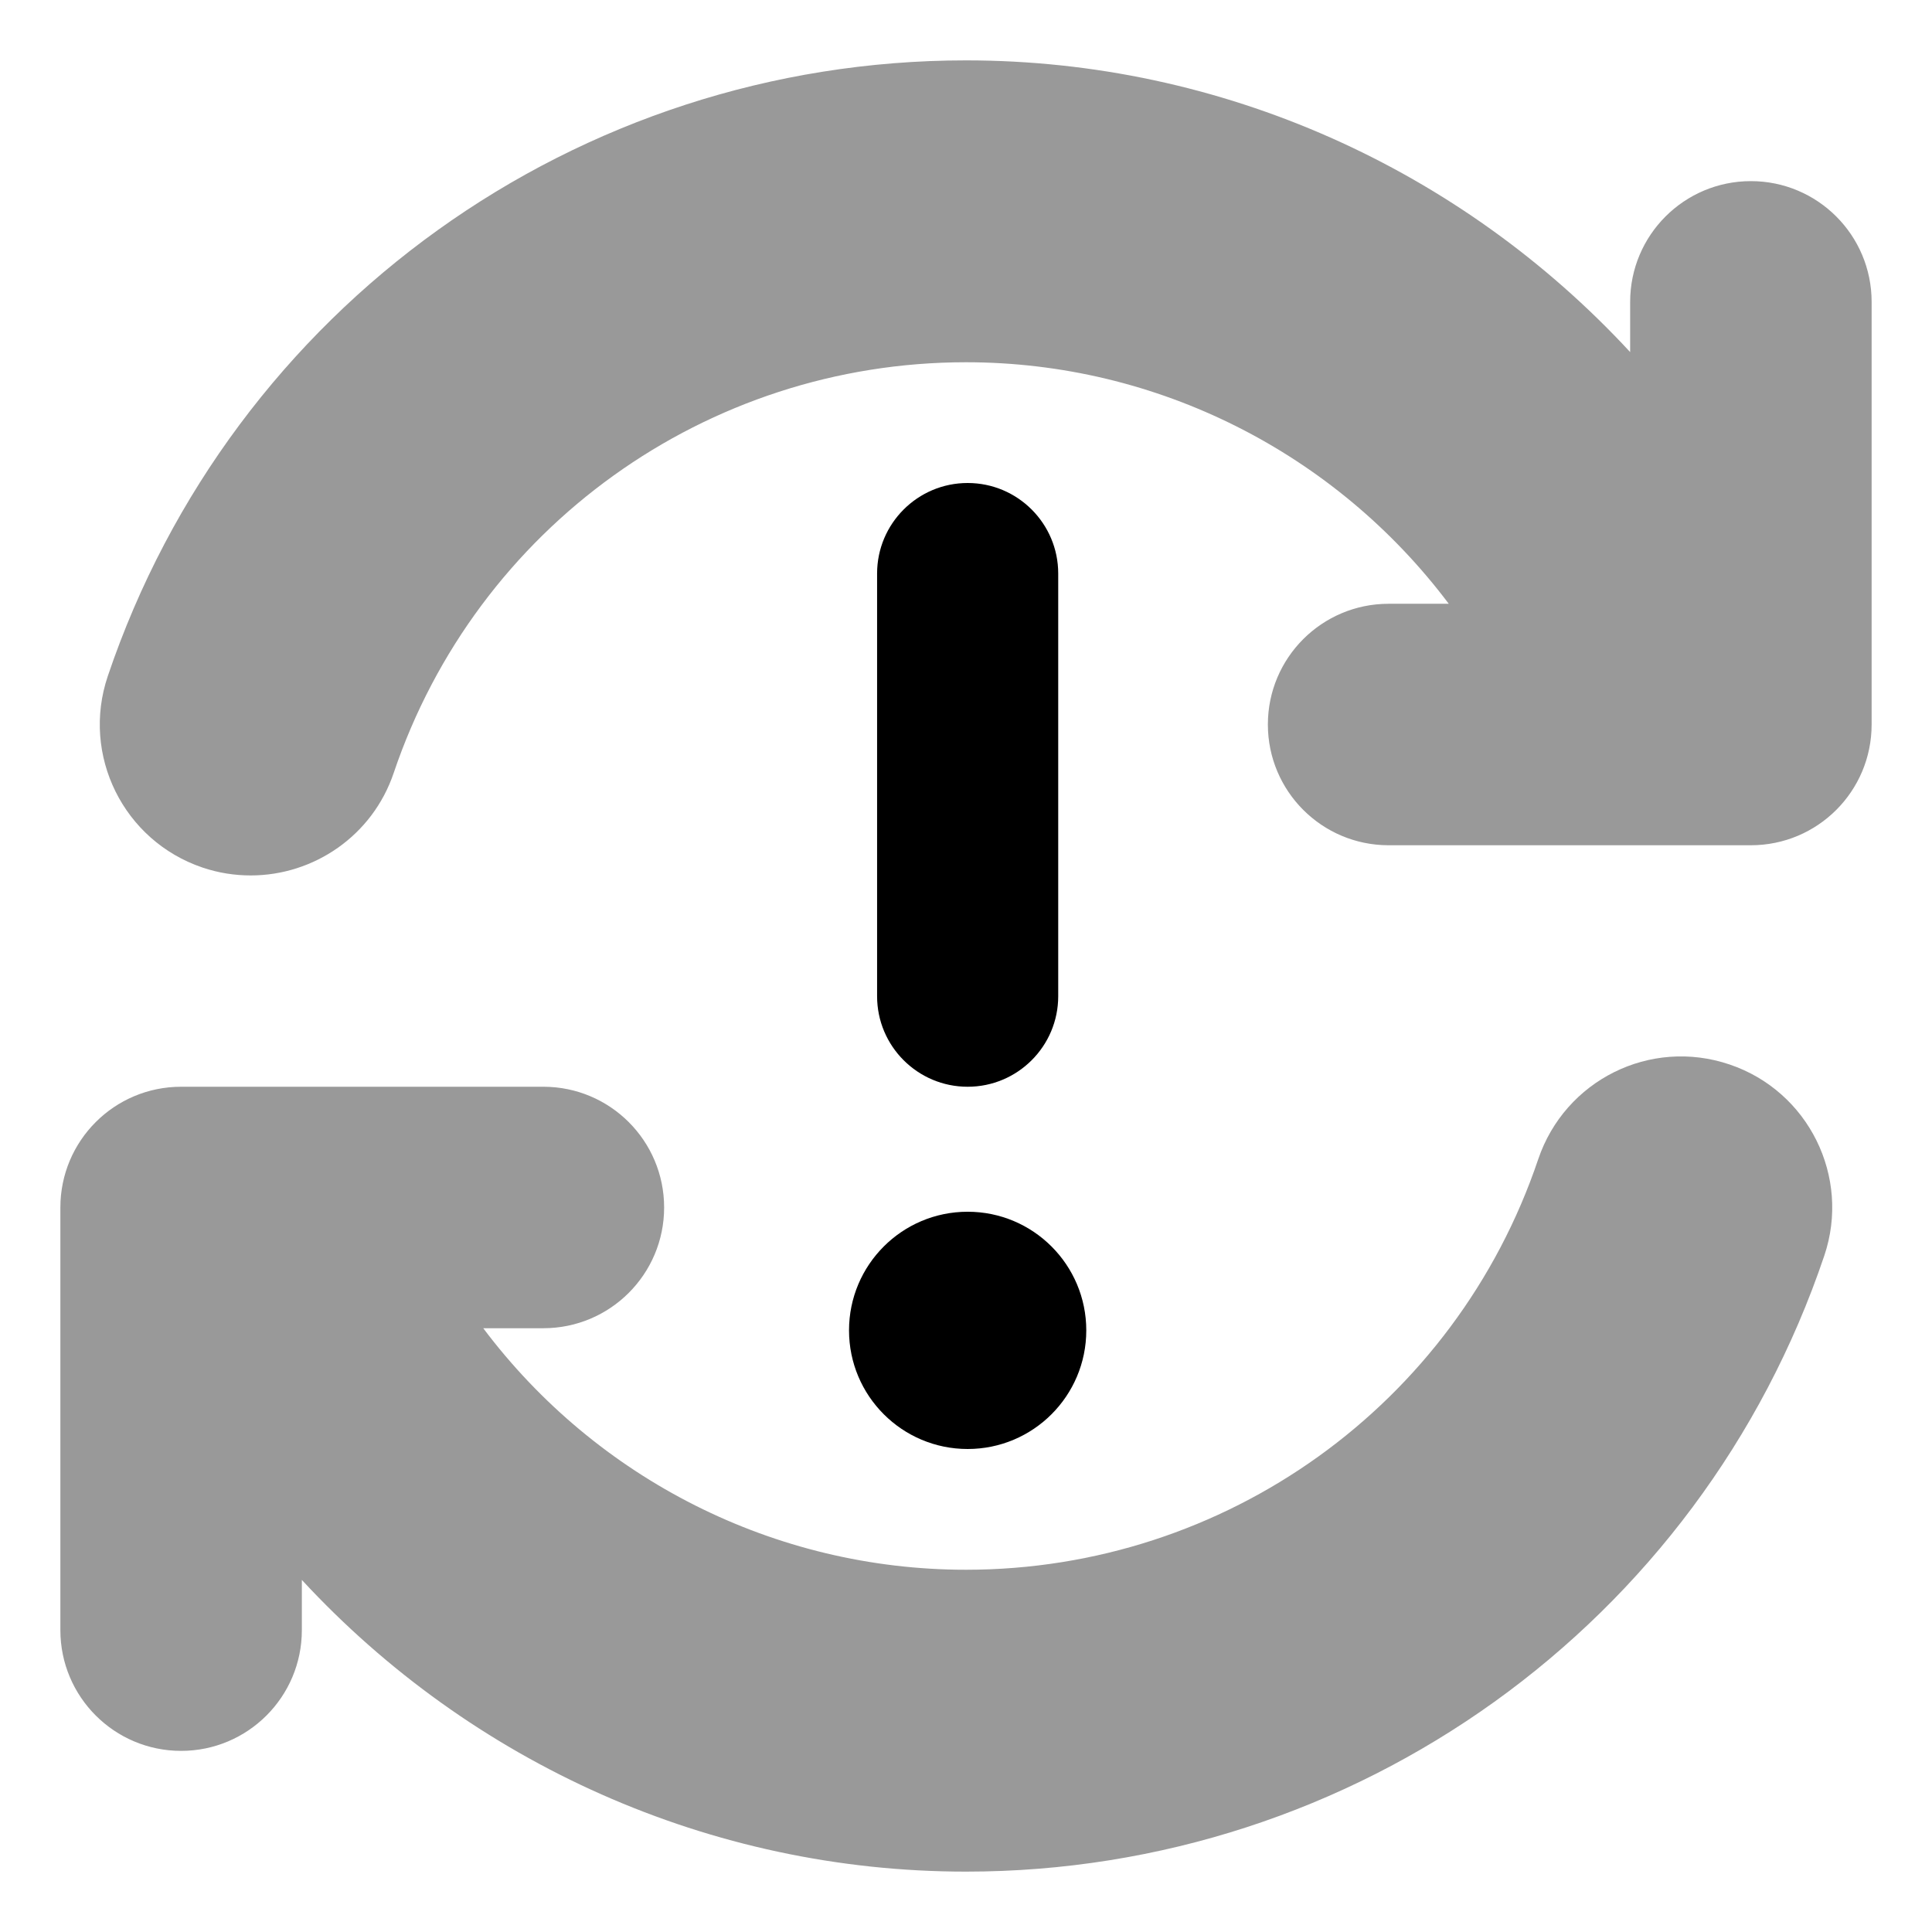
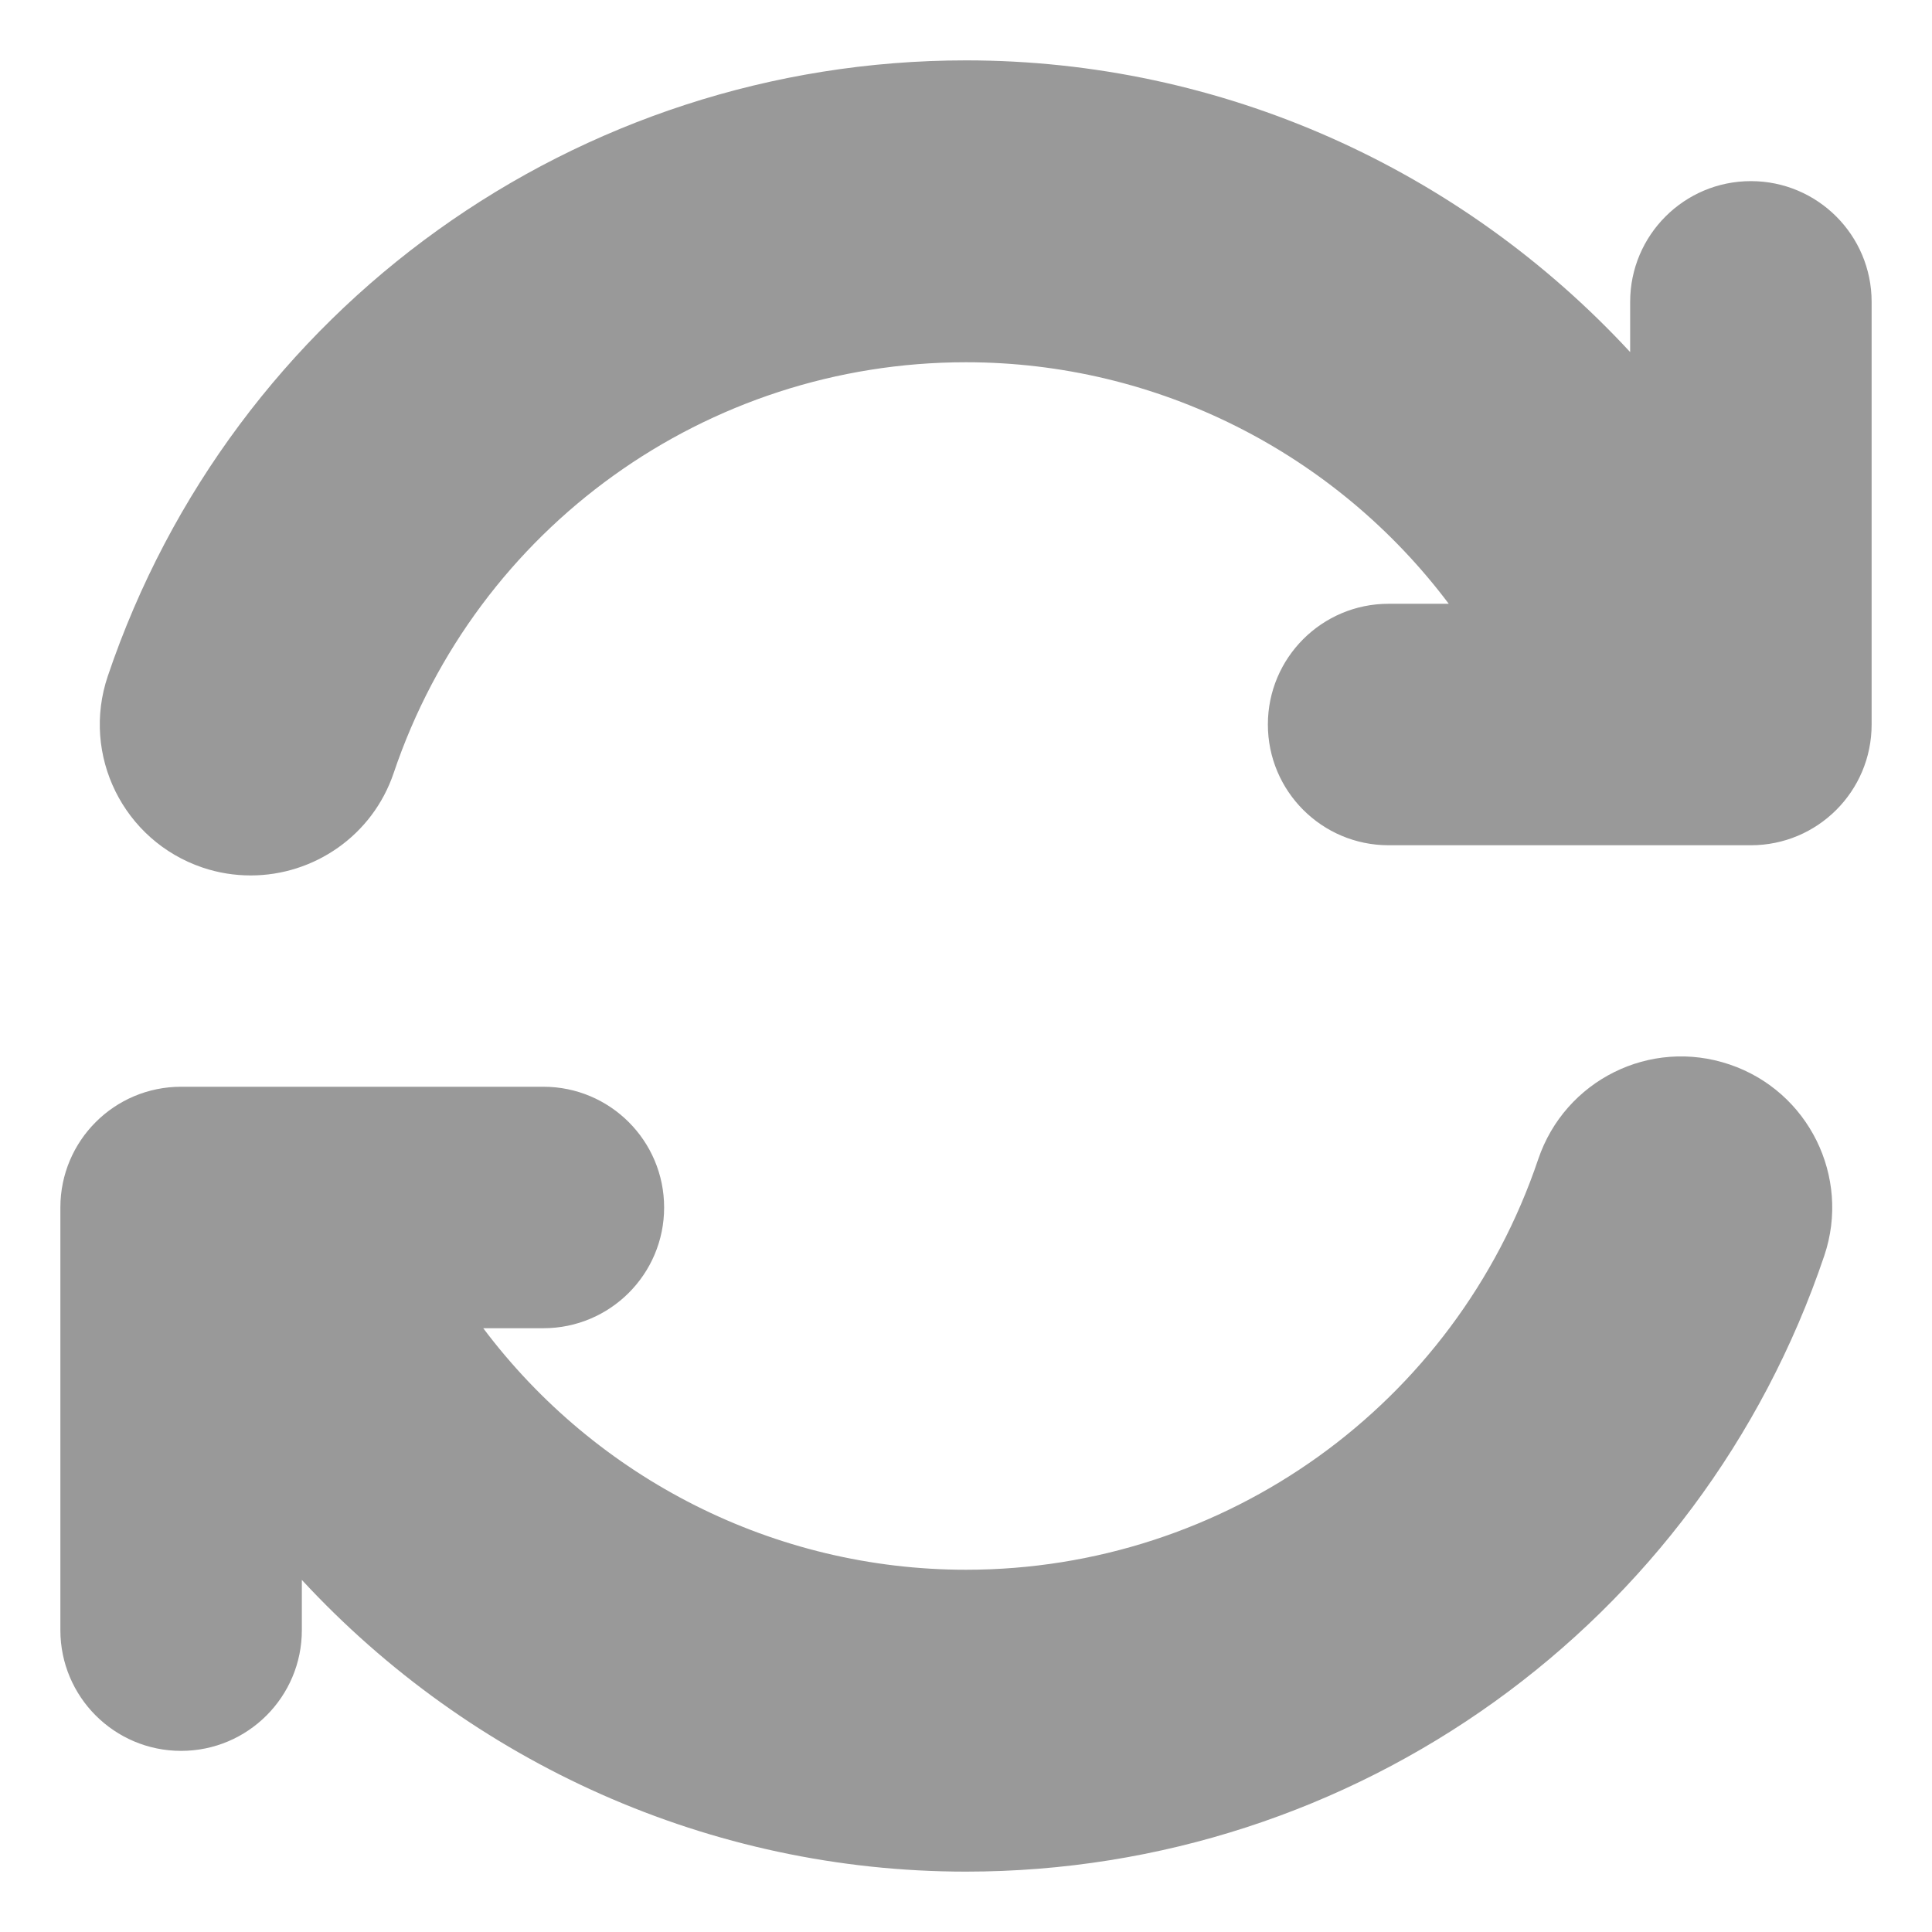
<svg xmlns="http://www.w3.org/2000/svg" viewBox="0 0 512 512">
  <defs>
    <style>.fa-secondary{opacity:.4}</style>
  </defs>
  <path d="M458.344 282.094C437.312 274.969 414.719 286.281 407.641 307.219C385.688 372.281 324.734 416 256 416C205.246 416 158.068 391.906 128.07 352L144.008 351.992C161.676 351.992 176 337.668 176 320C176 302.328 161.676 288 144.004 288H47.996C39.156 288 31.156 291.578 25.367 297.367S16 311.156 16 319.996V432.004C16 449.672 30.324 464 47.996 464C65.664 464 79.992 449.676 79.992 432.008V418.695C124.869 467.207 188.227 496 256 496C359.094 496 450.5 430.406 483.453 332.781C490.516 311.875 479.266 289.156 458.344 282.094ZM464.004 48C446.336 48 432.008 62.324 432.008 79.992V93.305C387.131 44.793 323.773 16 256 16C152.922 16 61.531 81.594 28.562 179.188C21.484 200.125 32.719 222.812 53.656 229.906C57.891 231.344 62.219 232 66.453 232C83.141 232 98.719 221.5 104.344 204.812C126.328 139.719 187.266 96 256 96C306.754 96 353.932 120.094 383.93 160L367.992 160.008C350.324 160.008 336 174.332 336 192C336 209.672 350.324 224 367.996 224H464.004C472.844 224 480.844 220.422 486.633 214.633S496 200.844 496 192.004V79.996C496 62.328 481.676 48 464.004 48Z" class="fa-secondary" />
-   <path d="M256.438 384C273.801 384 287.875 369.924 287.875 352.561C287.875 335.199 273.801 321.123 256.438 321.123S225 335.199 225 352.561C225 369.924 239.074 384 256.438 384ZM256.438 288C269.688 288 280.438 277.25 280.438 264V152C280.438 138.75 269.688 128 256.438 128S232.438 138.75 232.438 152V264C232.438 277.25 243.188 288 256.438 288Z" class="fa-primary" />
</svg>